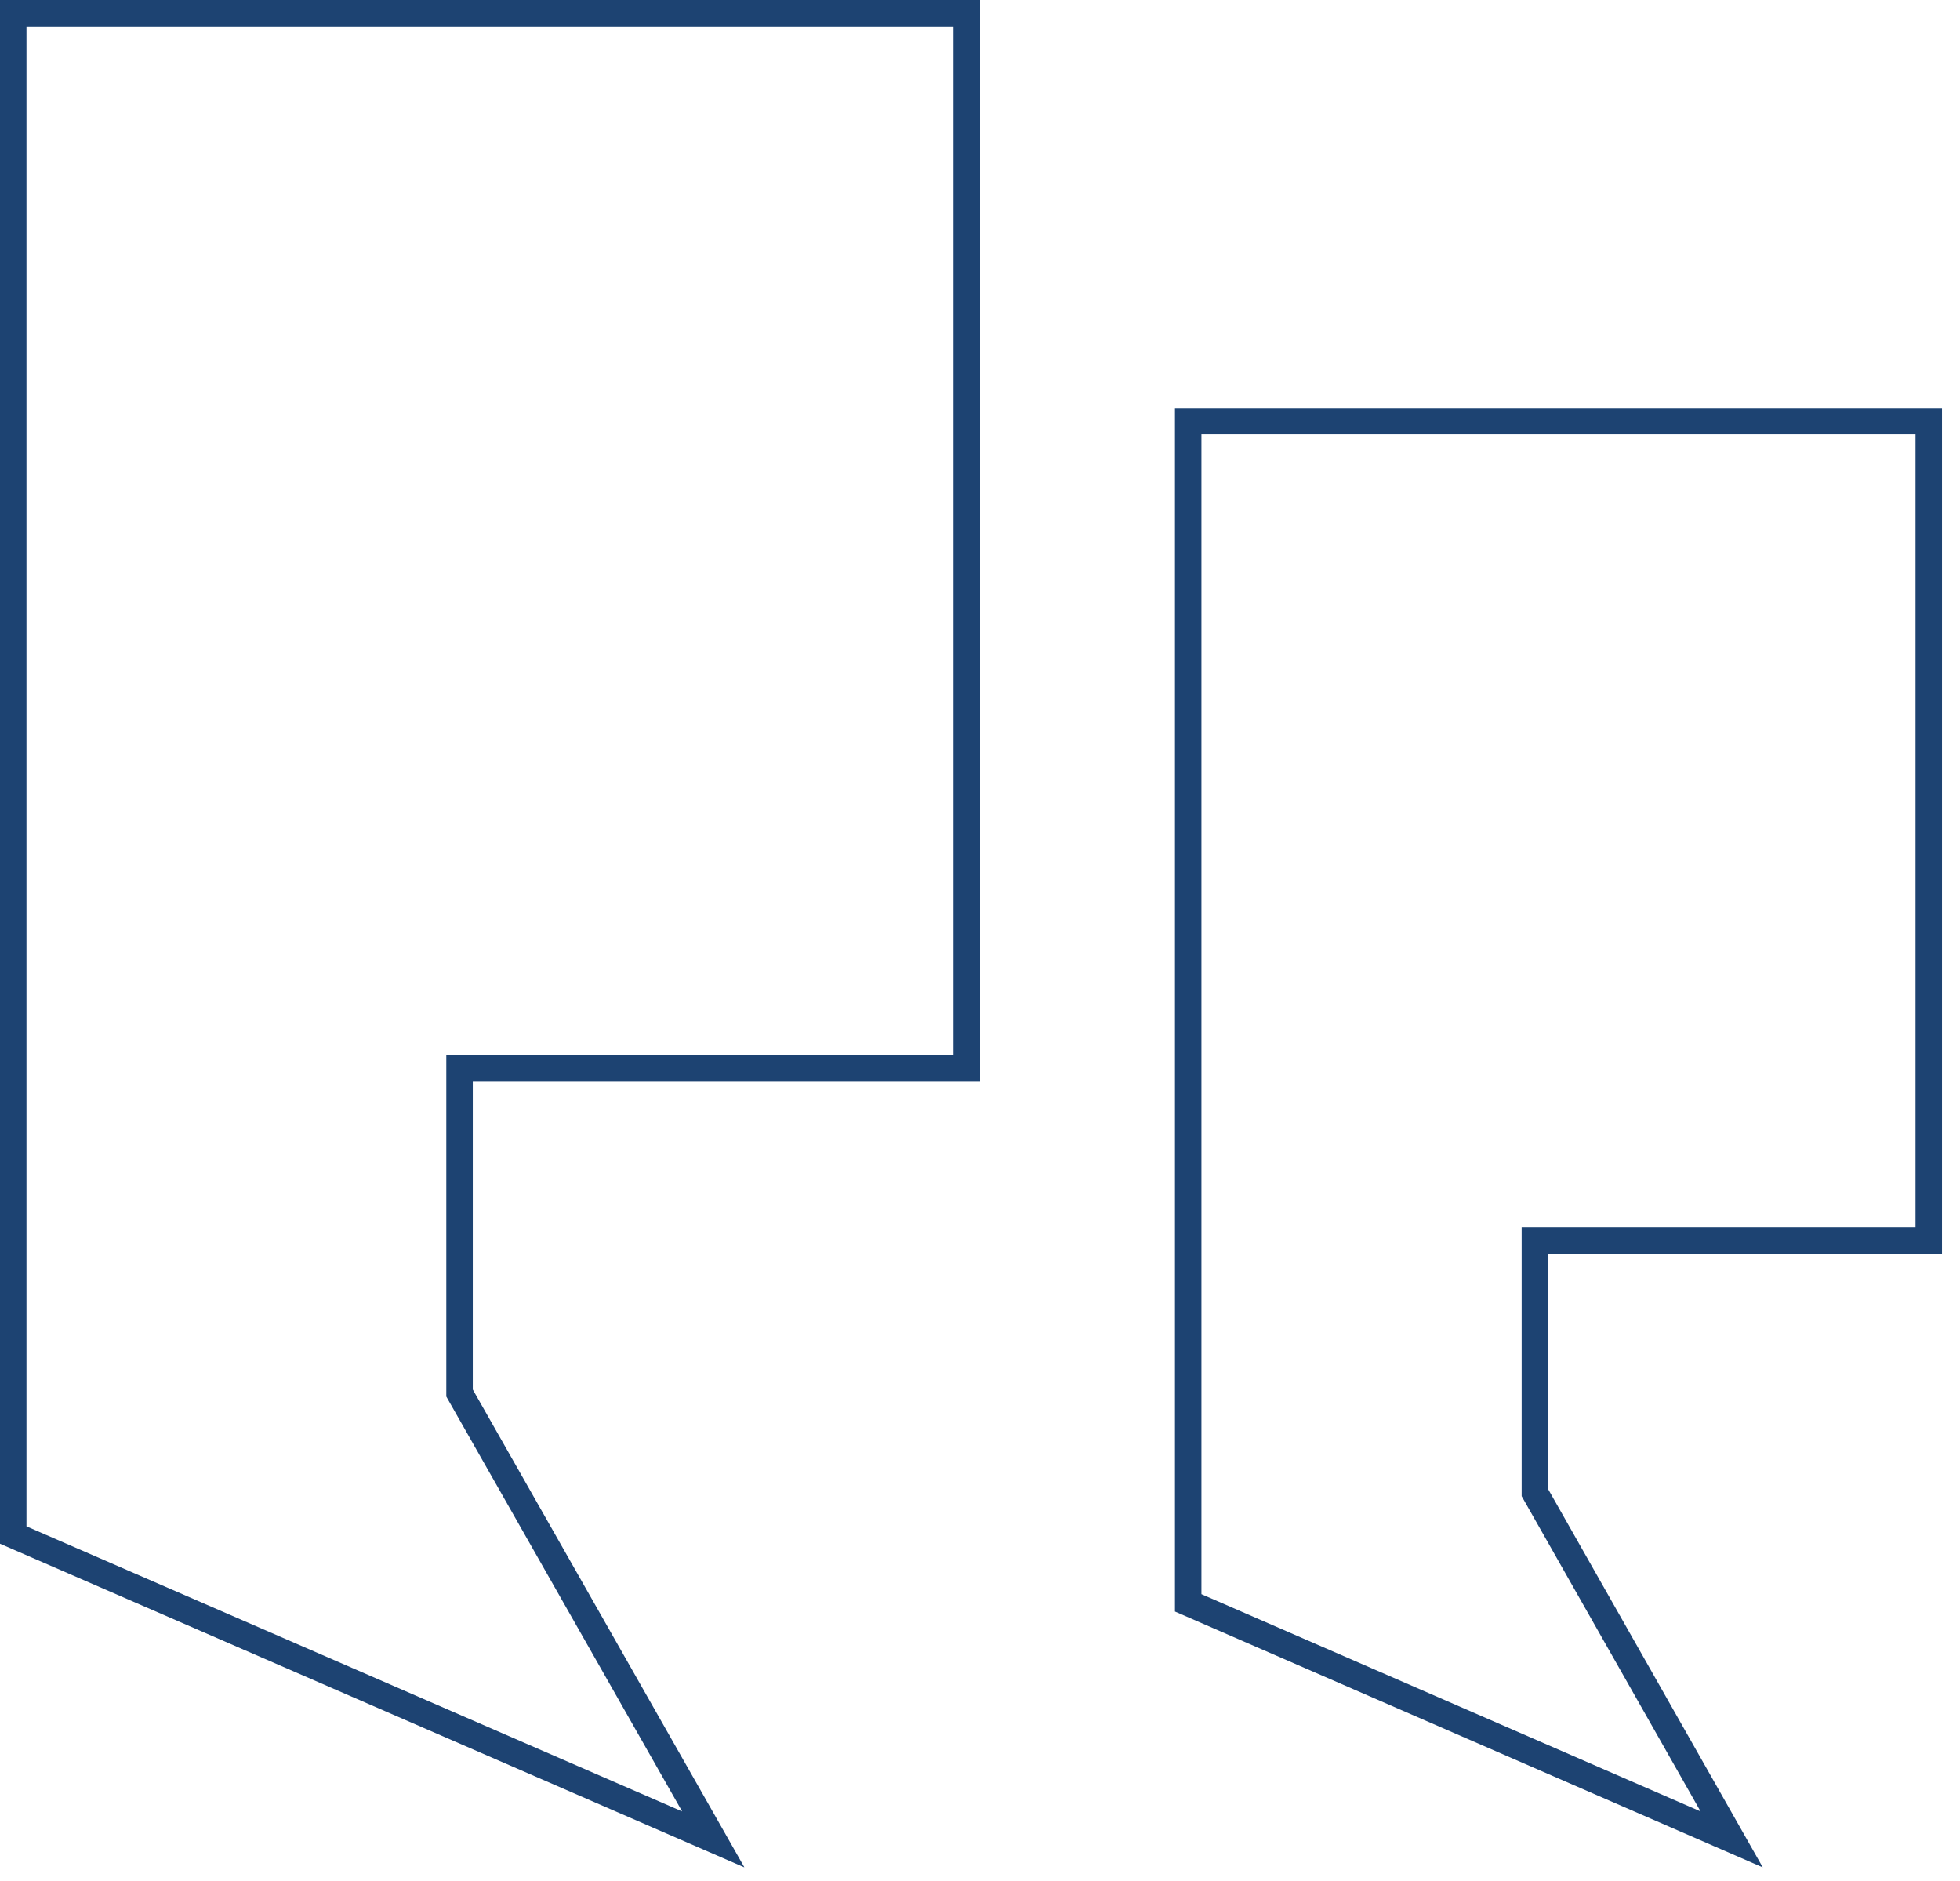
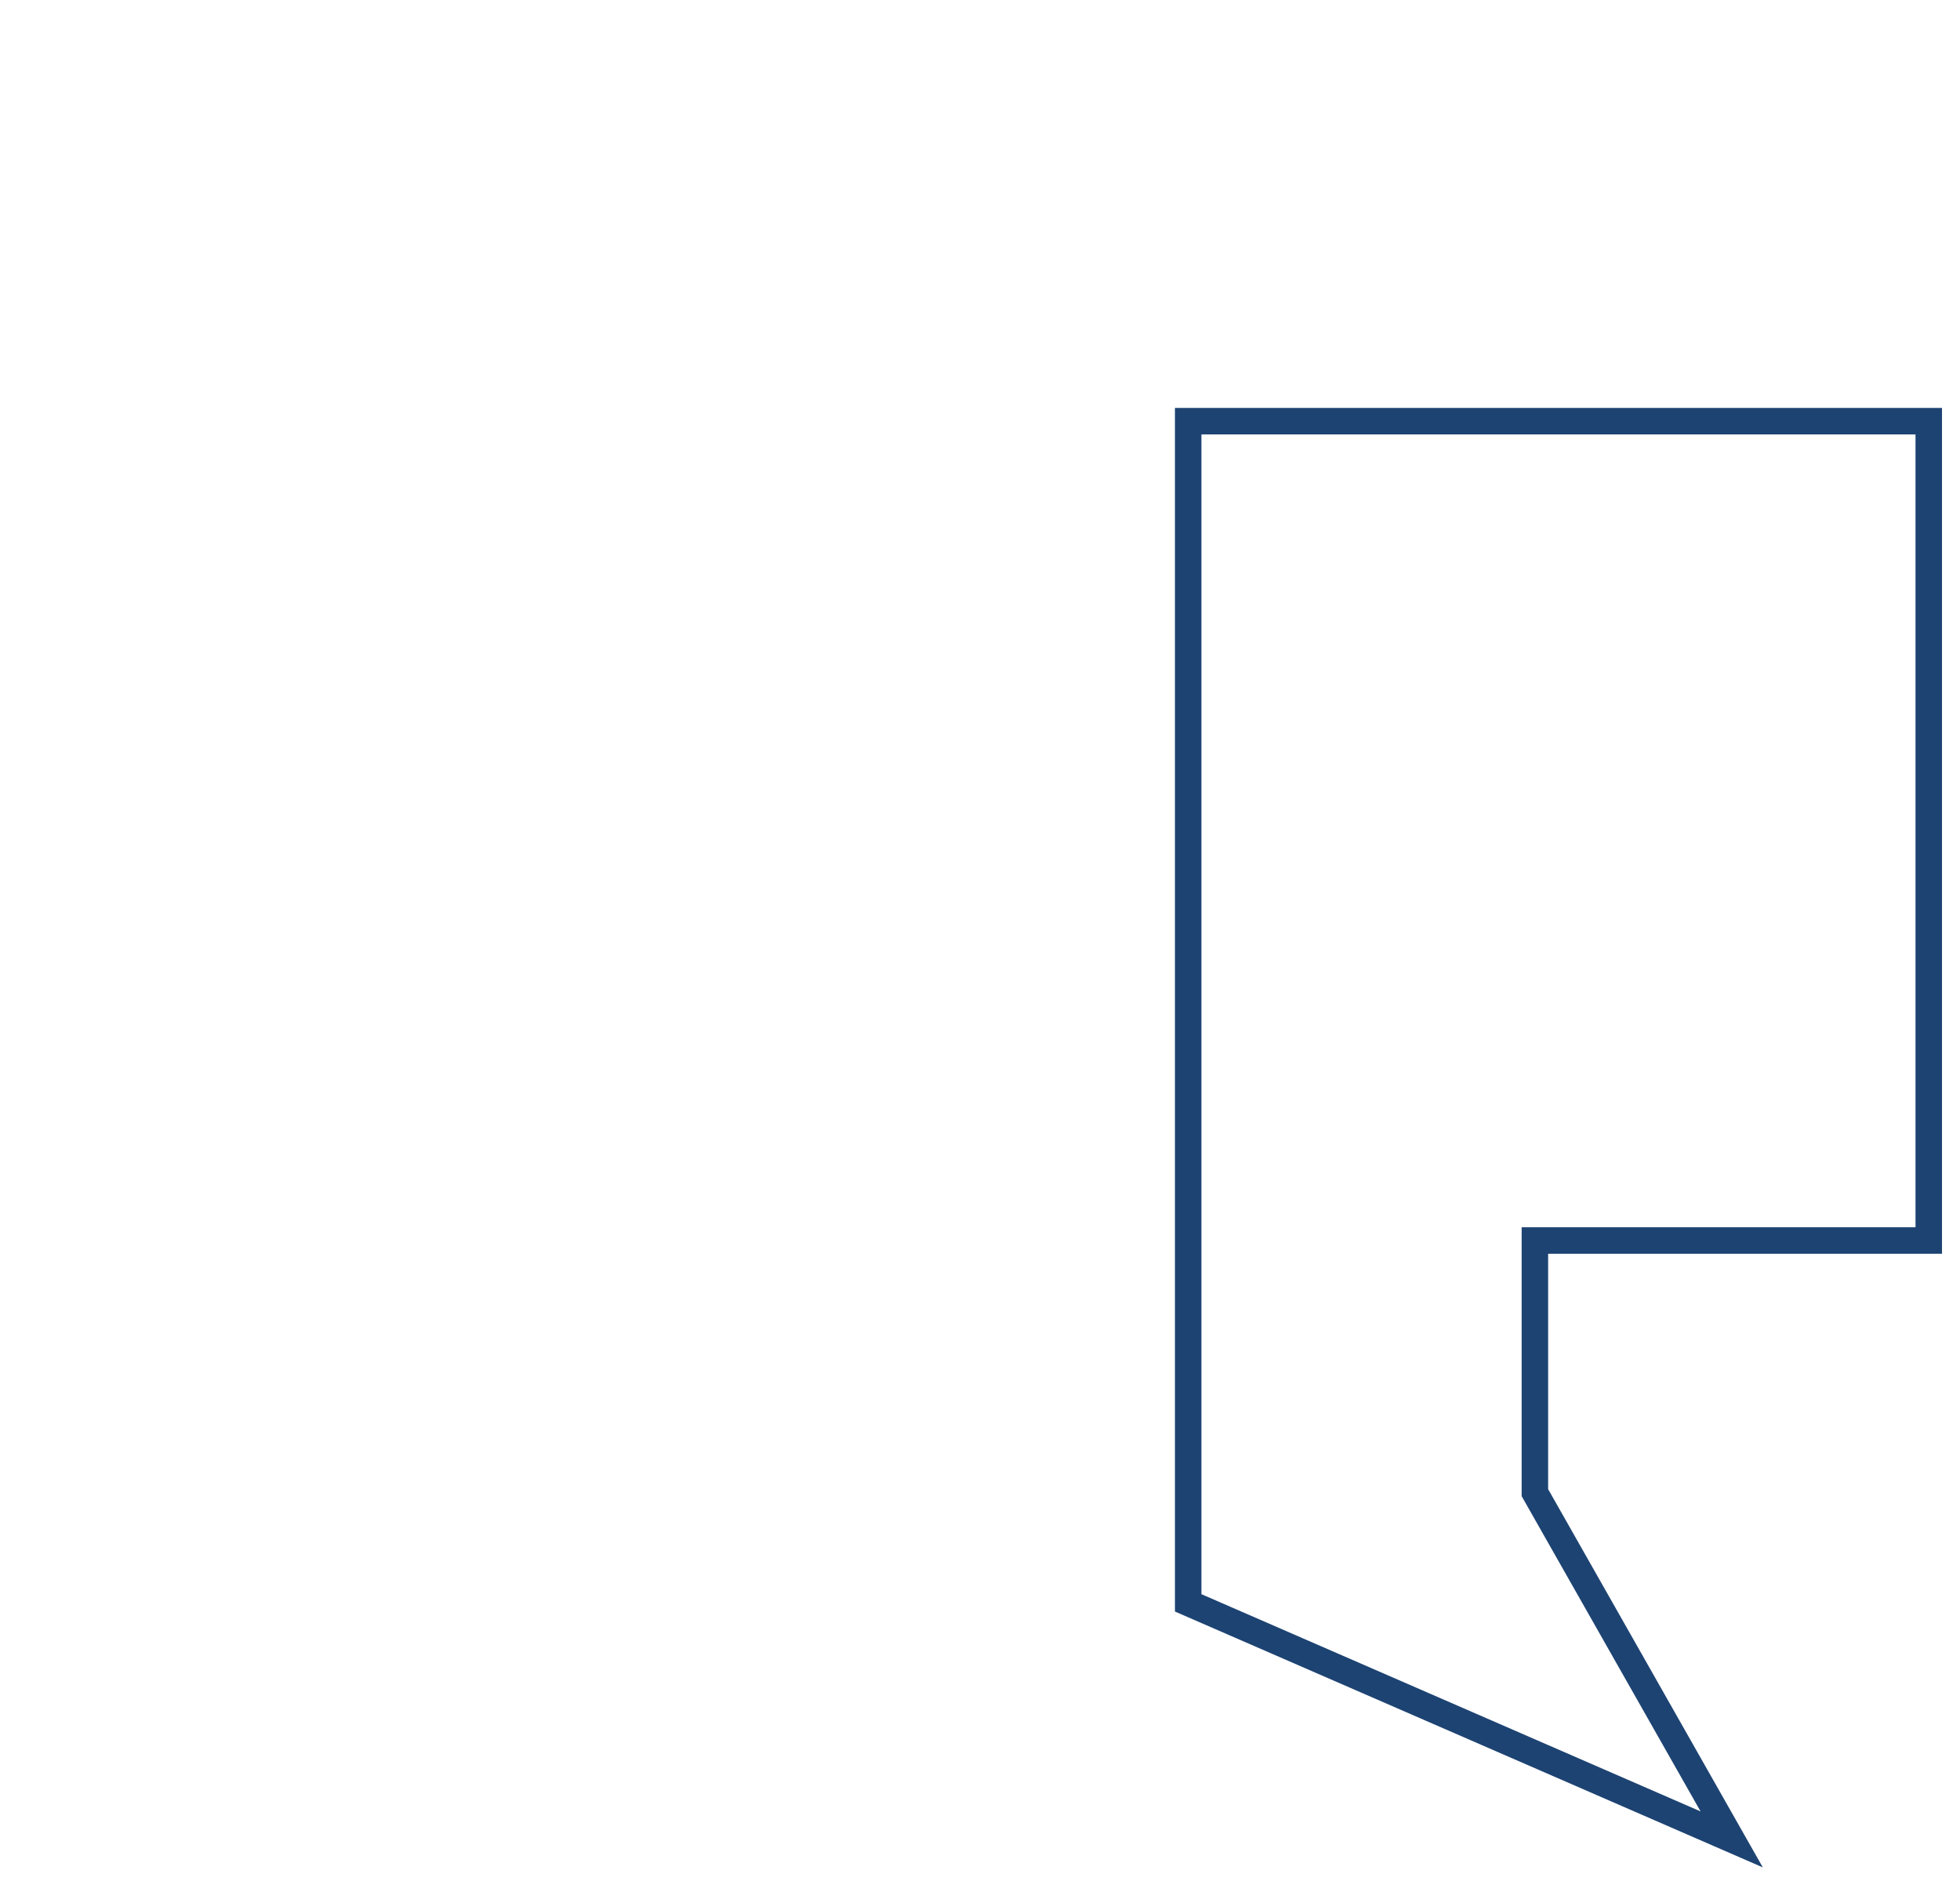
<svg xmlns="http://www.w3.org/2000/svg" width="74" height="71" viewBox="0 0 74 71" fill="none">
  <g clip-path="url(#clip0_49_8)">
-     <path d="M36.5 0.5V40.33H17.35V52.59L26.93 69.44L0.5 57.95V0.5H36.5Z" stroke="#1D4372" stroke-miterlimit="10" />
    <path d="M72.82 15.9V46.83H57.95V56.35L65.38 69.44L44.86 60.51V15.9H72.82Z" stroke="#1D4372" stroke-miterlimit="10" />
  </g>
  <defs>
    <clipPath id="clip0_49_8">
      <rect width="73.32" height="70.49" fill="white" />
    </clipPath>
  </defs>
</svg>